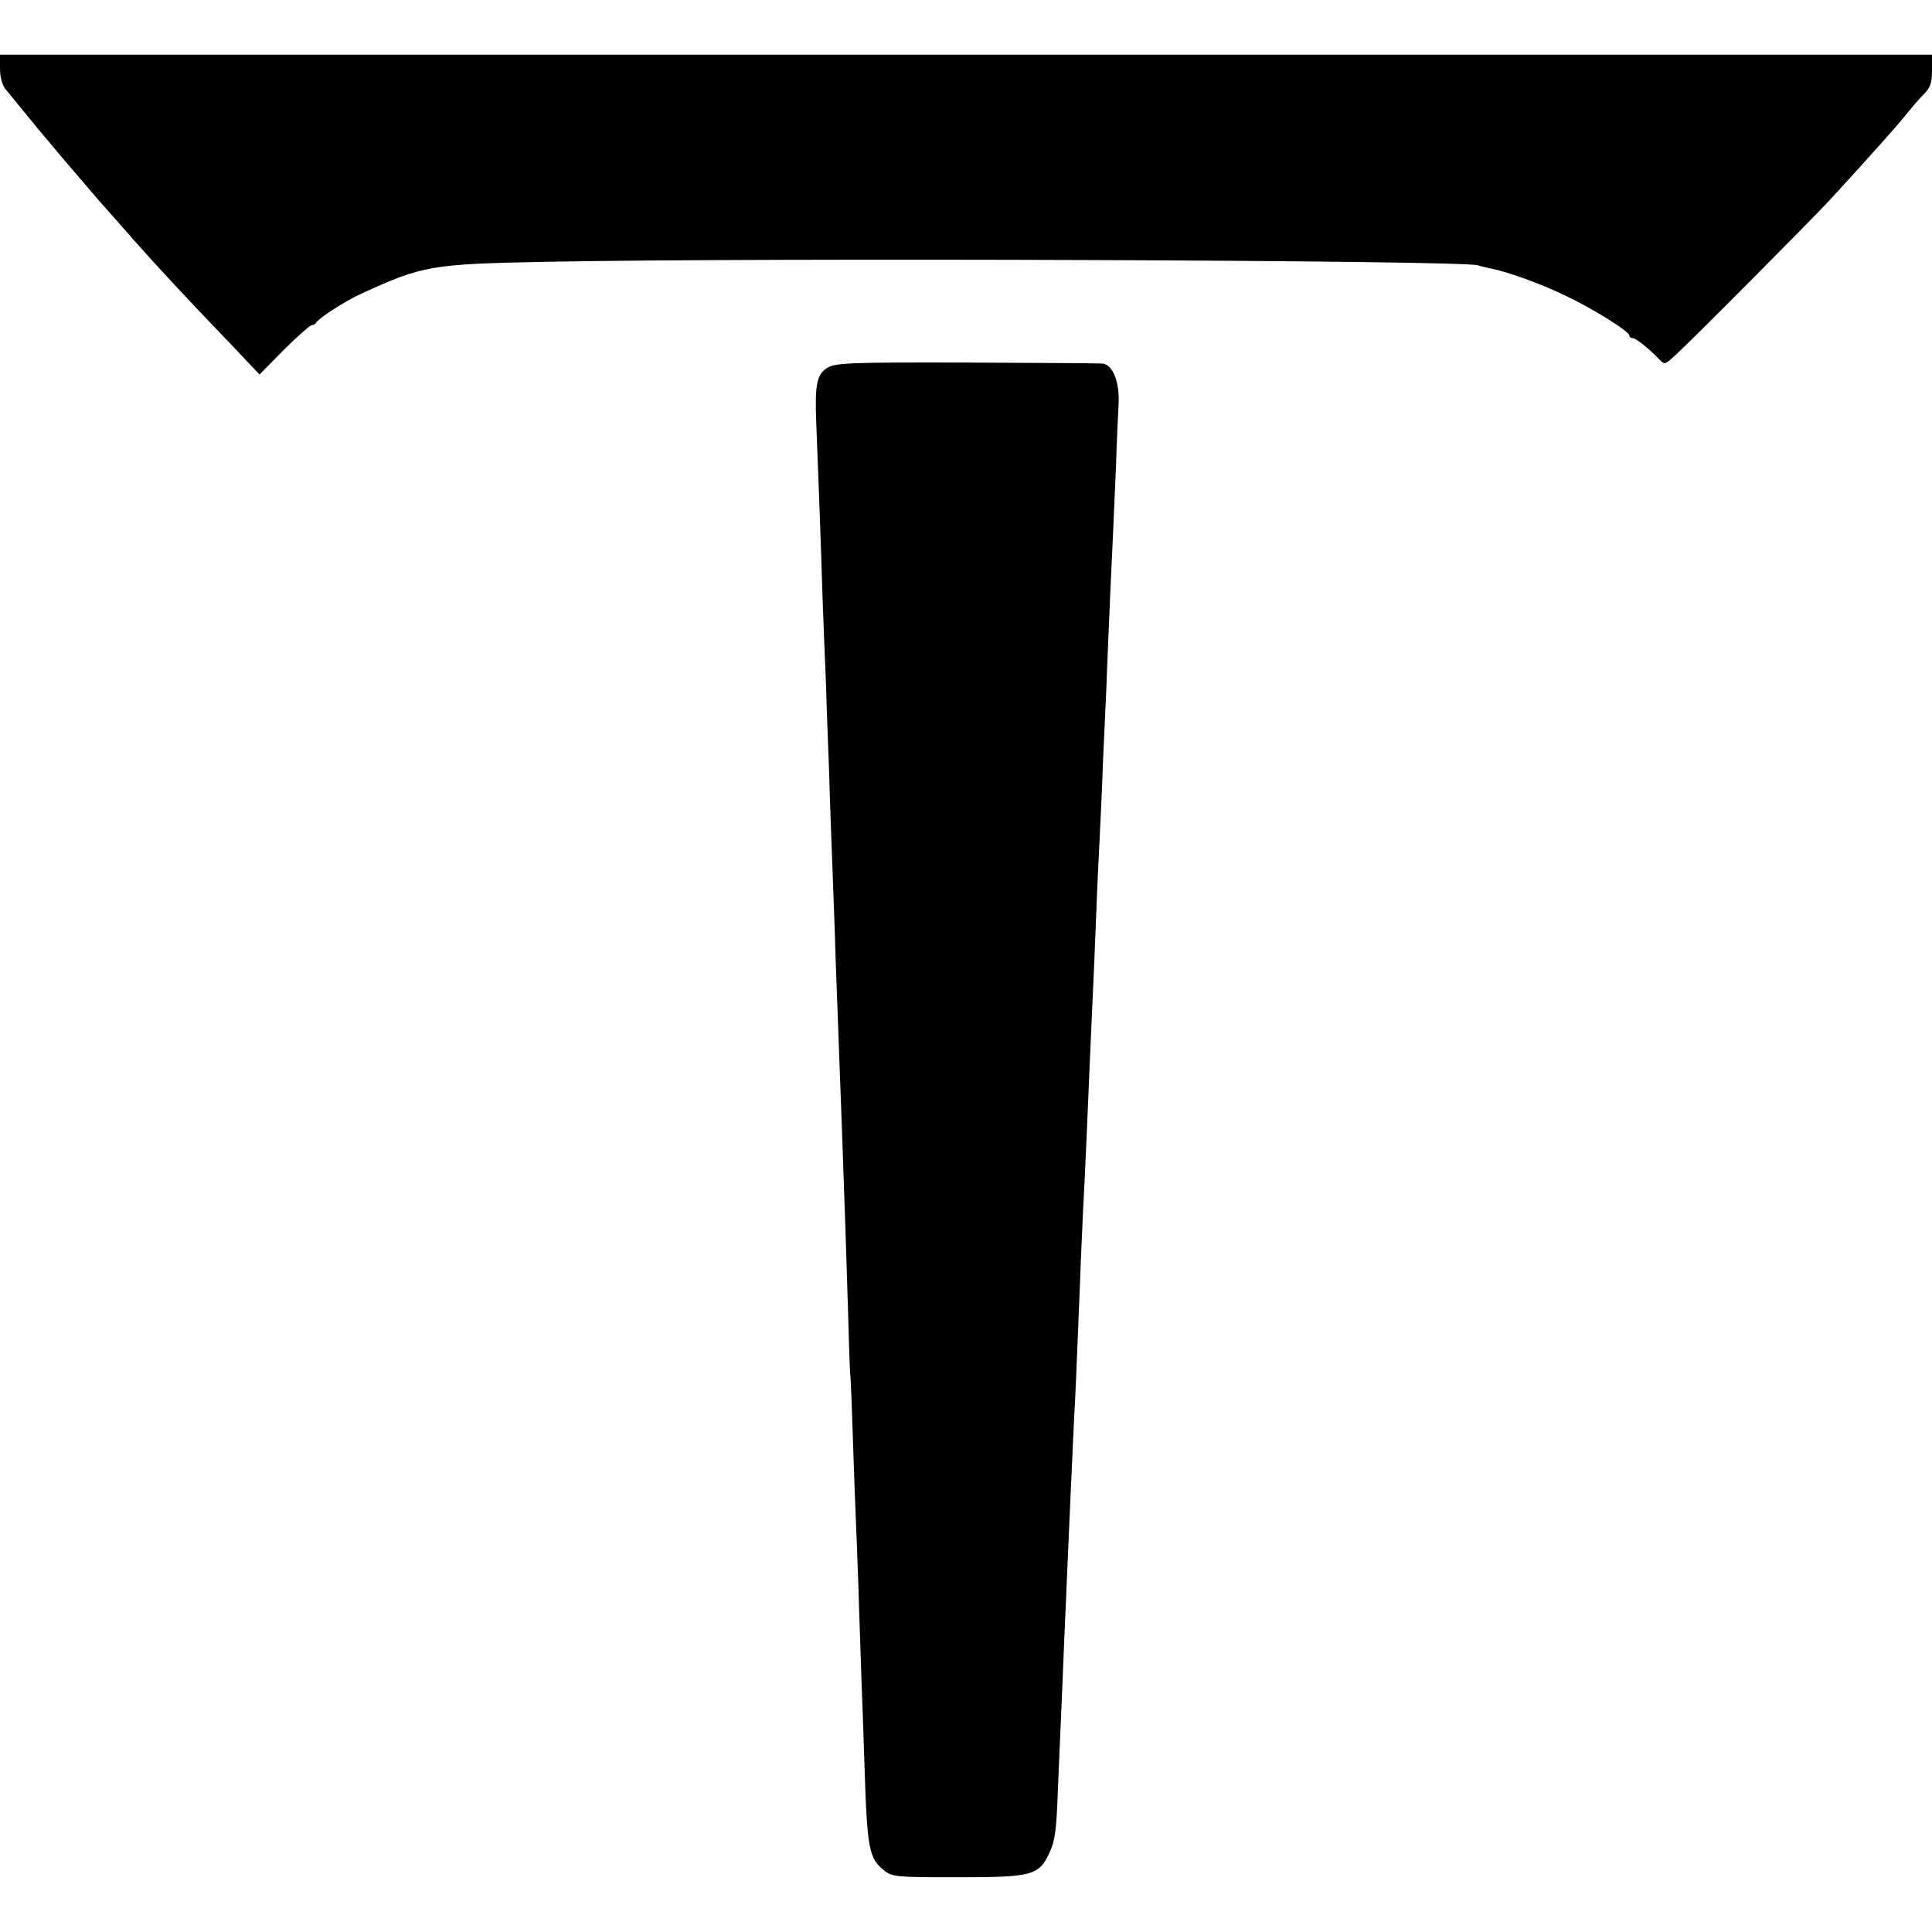
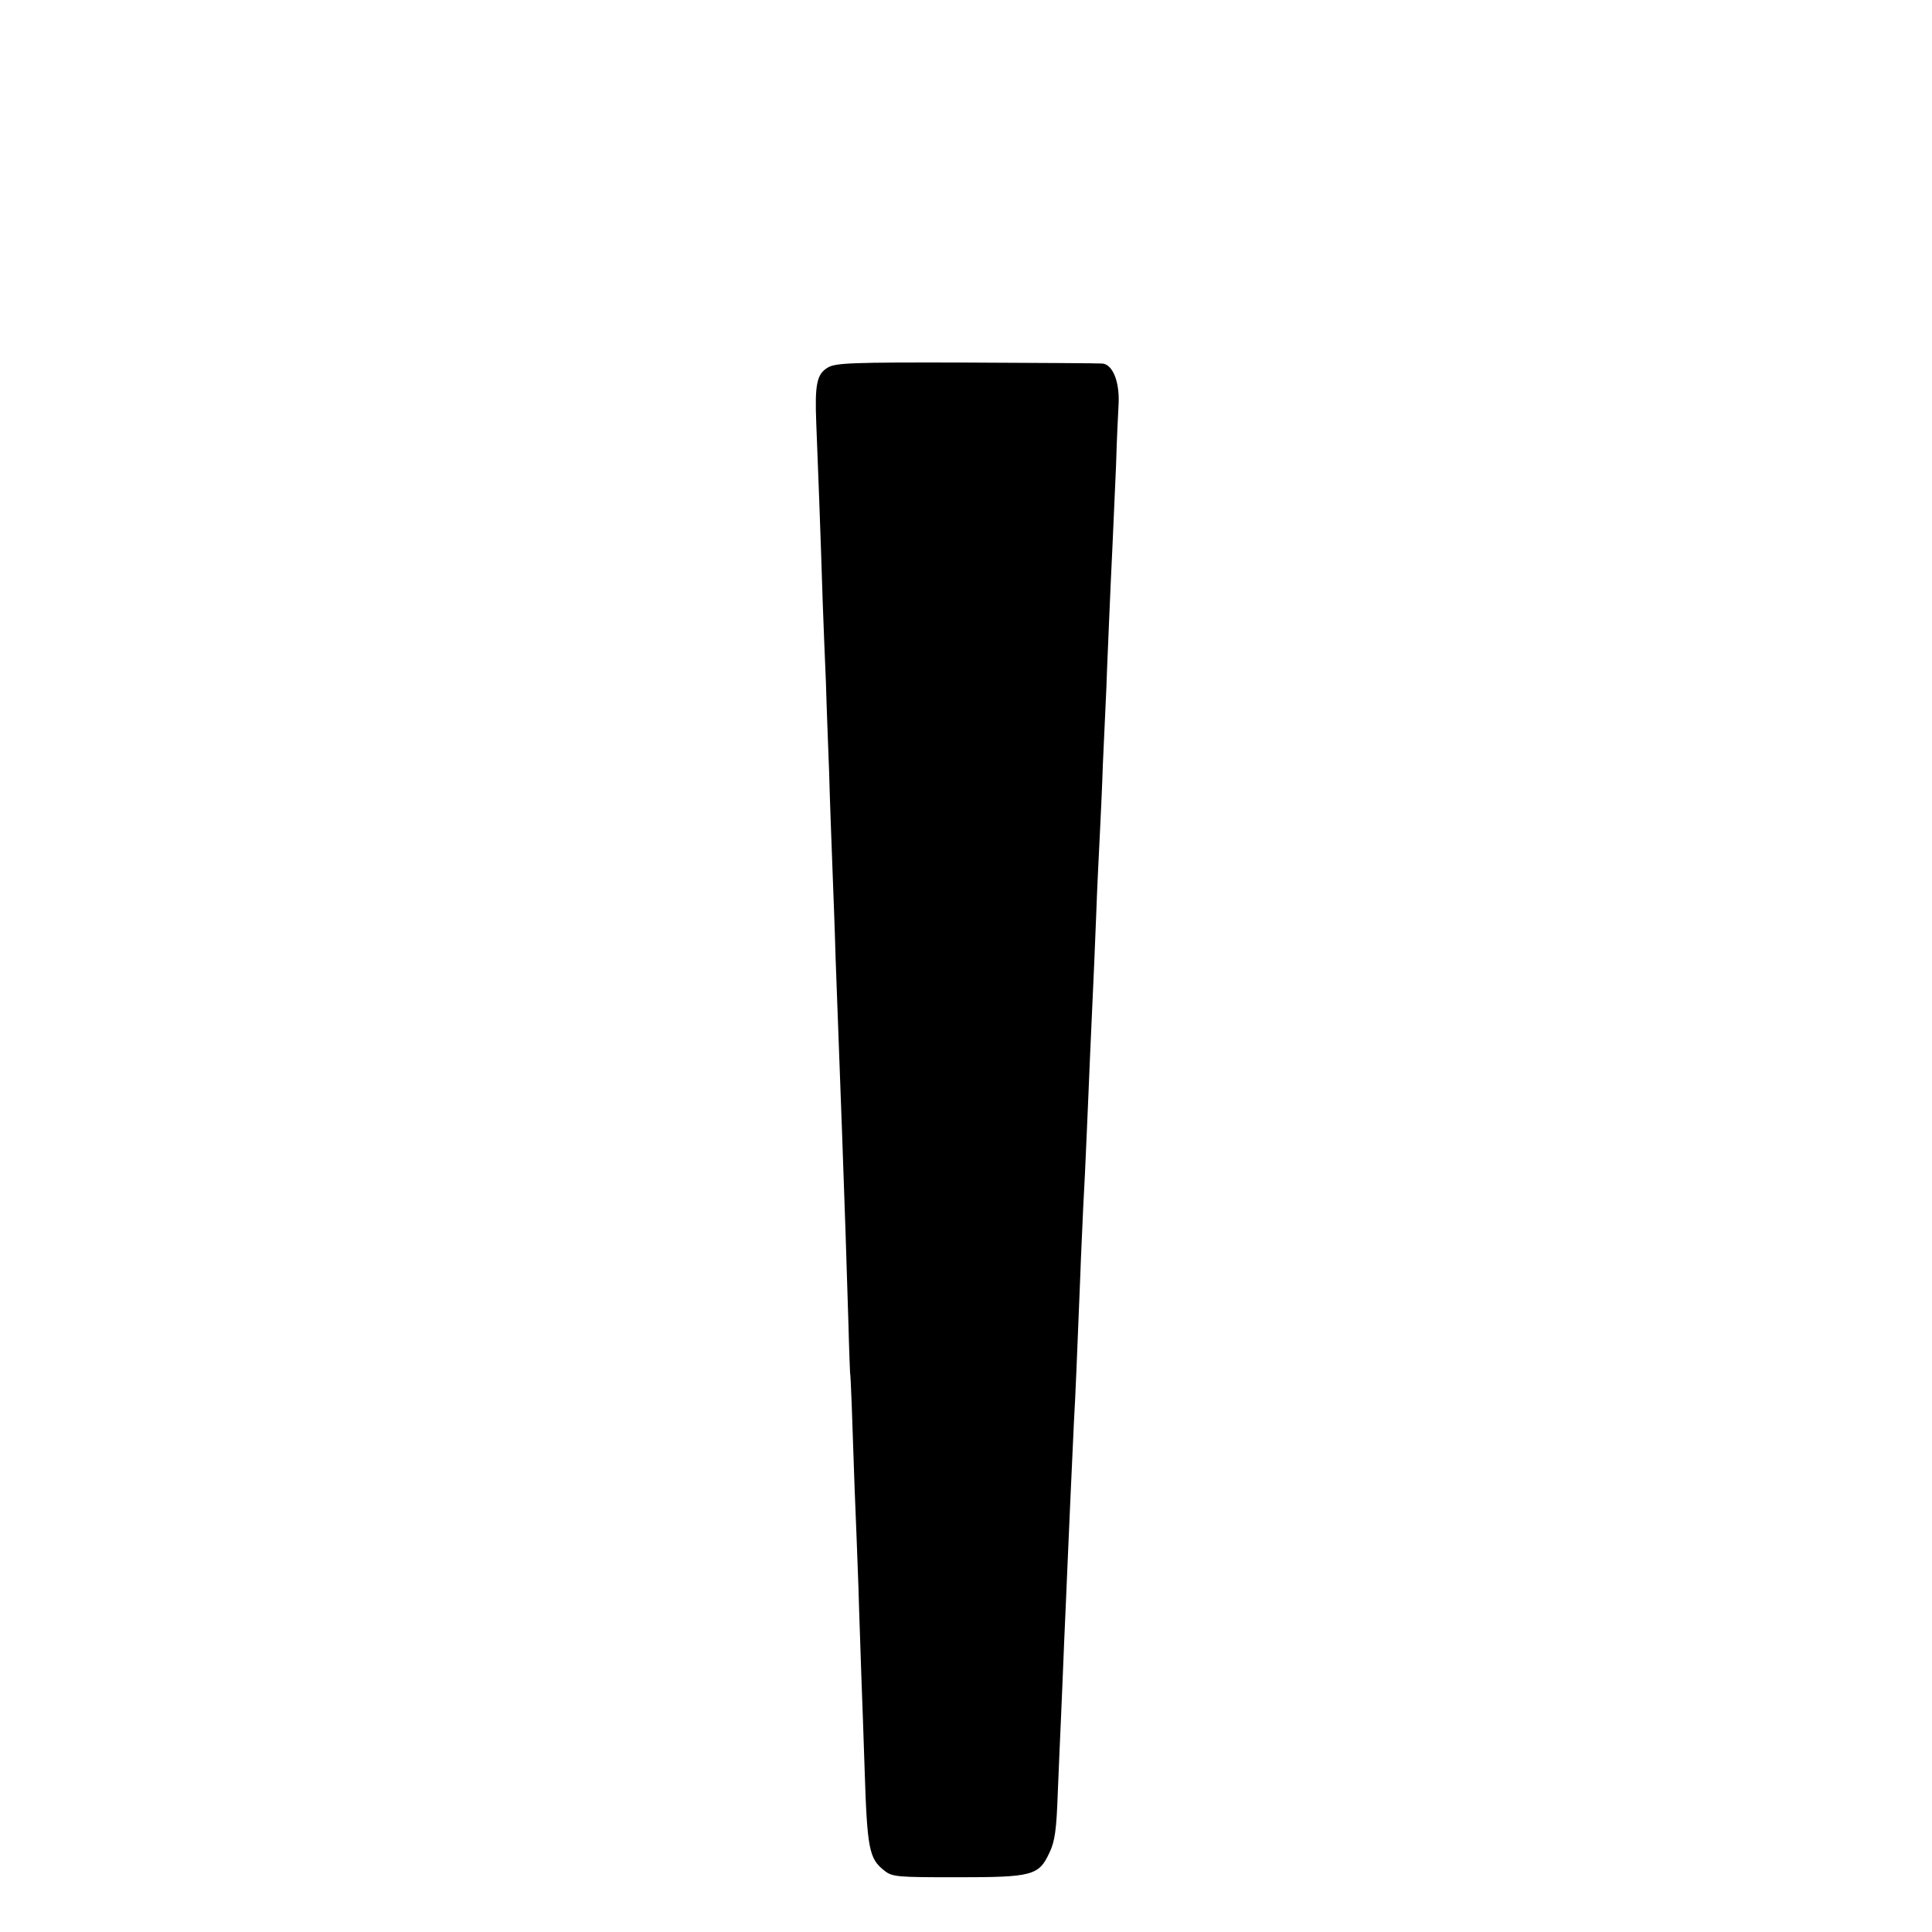
<svg xmlns="http://www.w3.org/2000/svg" version="1.0" width="600pt" height="600pt" viewBox="0 0 600 600" preserveAspectRatio="xMidYMid meet">
  <g transform="translate(0,600) scale(0.1,-0.1)" fill="#000000" stroke="none">
-     <path d="M0 5787 c0 -27 7 -52 18 -65 9 -11 24 -29 32 -39 42 -52 106 -129 115 -139 5 -6 30 -36 55 -65 25 -29 65 -76 90 -105 25 -28 72 -81 105 -119 69 -78 171 -188 301 -323 l90 -95 76 77 c42 42 81 76 86 76 6 0 12 4 14 8 5 12 88 66 138 89 194 89 218 93 580 100 677 13 2848 5 2890 -11 8 -3 26 -7 40 -10 49 -9 155 -47 229 -83 87 -41 201 -112 201 -125 0 -4 4 -8 10 -8 10 0 49 -31 81 -64 19 -20 19 -19 51 10 54 49 419 417 478 480 135 147 214 236 241 270 16 20 40 48 54 62 20 20 25 35 25 73 l0 49 -3000 0 -3000 0 0 -43z" />
    <path d="M2570 4858 c-33 -20 -40 -51 -35 -173 4 -94 14 -360 20 -555 2 -63 7 -176 10 -250 2 -74 7 -200 10 -280 2 -80 7 -210 10 -290 3 -80 8 -208 10 -285 5 -133 7 -189 20 -540 8 -219 15 -430 20 -600 2 -82 5 -150 5 -150 1 0 3 -43 5 -95 2 -52 6 -169 9 -260 4 -91 9 -230 12 -310 2 -80 7 -203 9 -275 3 -71 7 -200 10 -285 8 -253 14 -282 61 -319 25 -20 38 -21 226 -21 234 0 254 5 287 76 17 35 22 71 26 186 3 79 8 184 10 233 2 50 7 158 10 240 4 83 8 186 10 230 2 44 6 136 9 205 3 69 8 177 11 240 6 107 8 166 20 460 2 63 7 158 9 210 3 52 8 156 11 230 3 74 8 180 10 235 13 281 16 359 20 460 2 61 7 160 10 220 3 61 8 164 10 230 3 66 8 174 11 240 2 66 7 166 9 222 2 55 7 154 10 220 3 65 8 177 11 248 2 72 6 158 8 192 3 69 -19 122 -51 124 -10 1 -200 2 -422 3 -360 1 -407 -1 -431 -16z" />
  </g>
</svg>